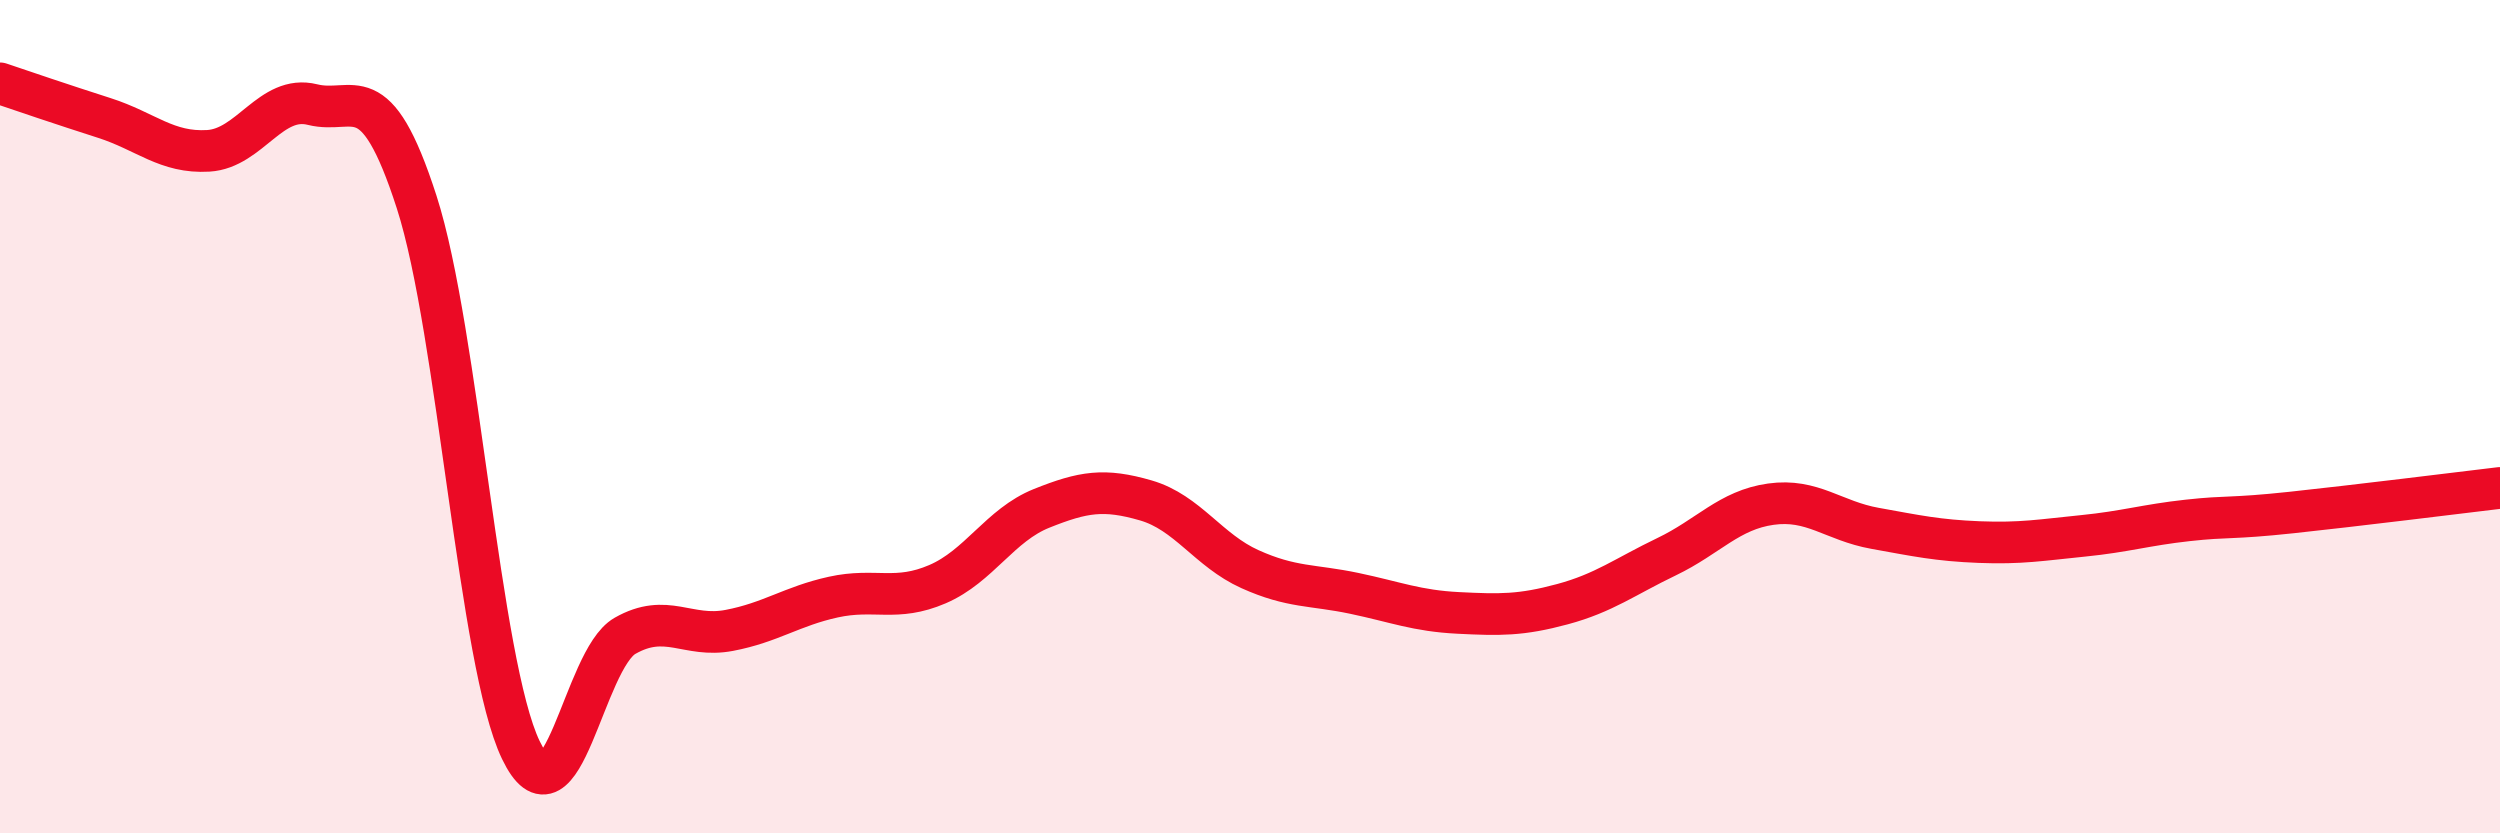
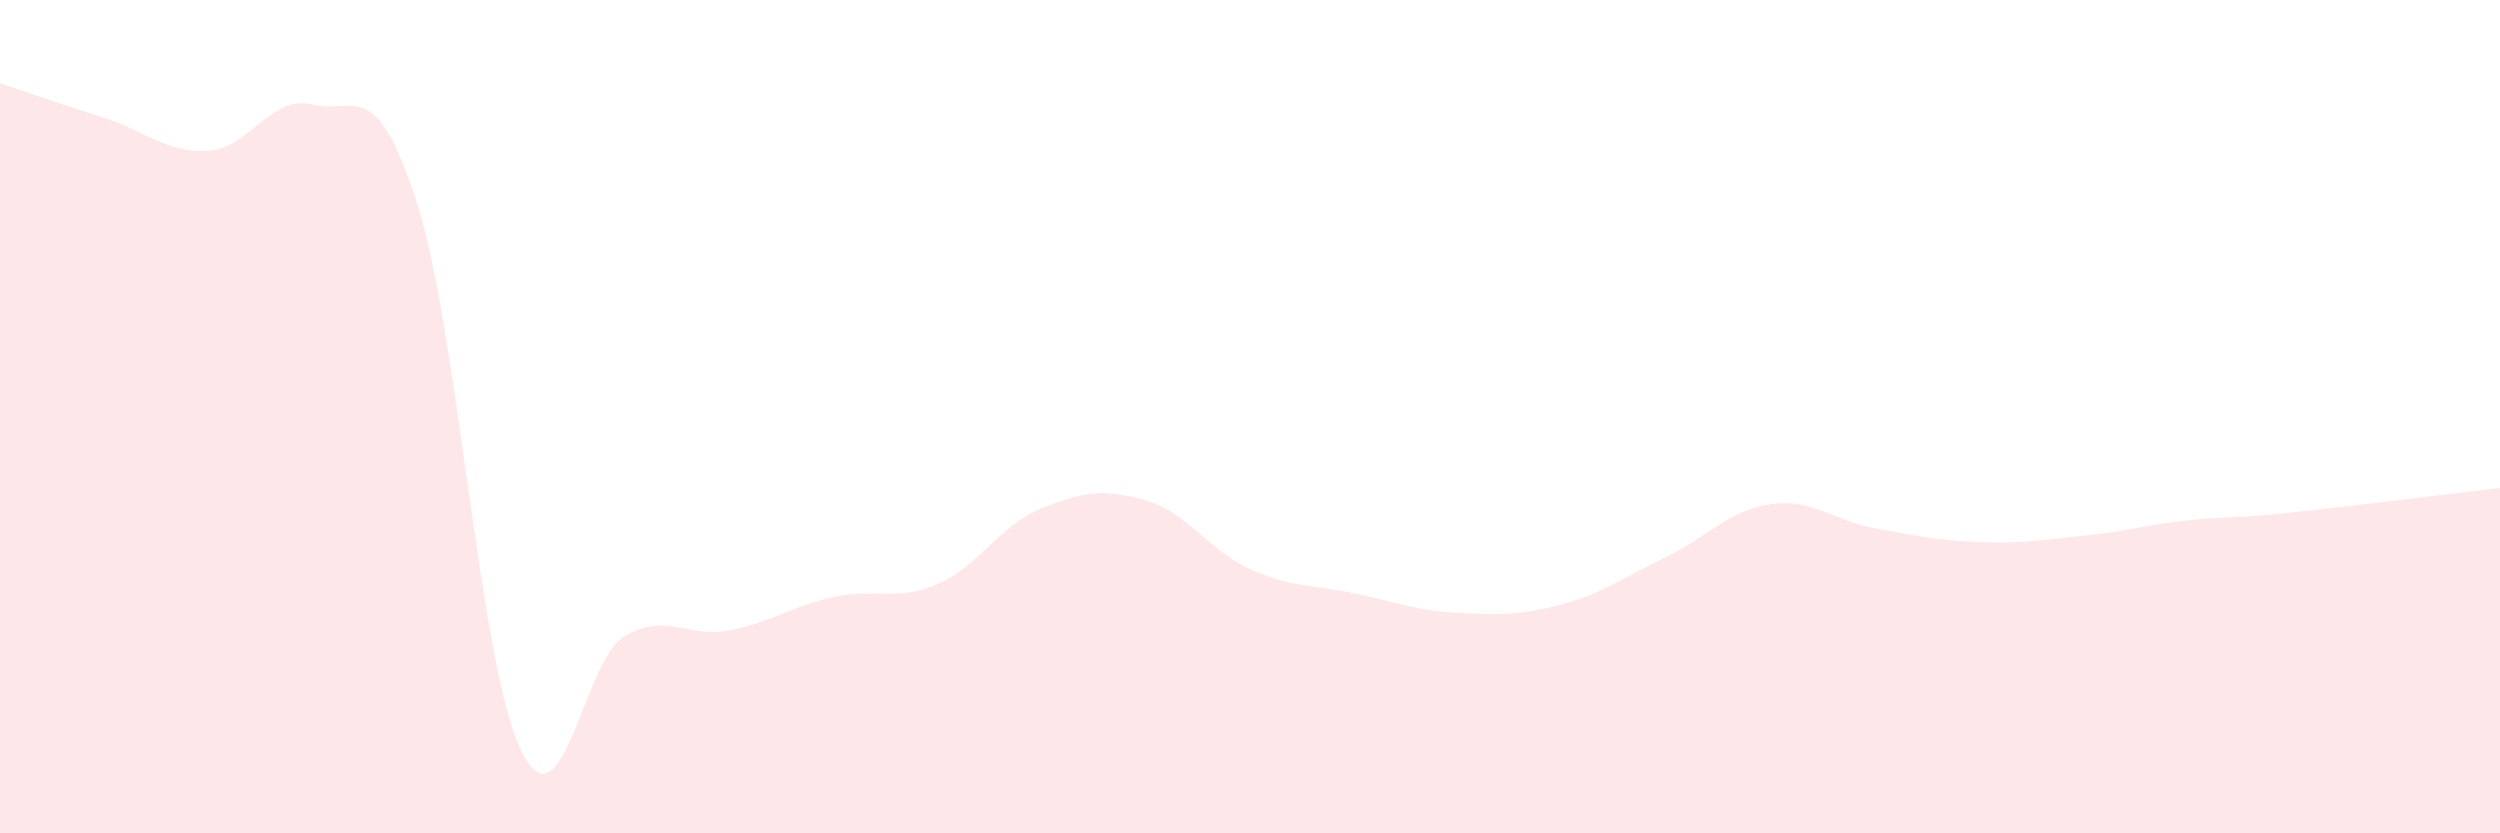
<svg xmlns="http://www.w3.org/2000/svg" width="60" height="20" viewBox="0 0 60 20">
  <path d="M 0,2 C 0.5,2.17 1.5,2.51 2.5,2.83 C 3.5,3.15 4,3.68 5,3.62 C 6,3.56 6.5,2.26 7.5,2.51 C 8.5,2.76 9,1.75 10,4.85 C 11,7.95 11.5,15.92 12.5,18 C 13.5,20.08 14,15.83 15,15.26 C 16,14.69 16.5,15.32 17.5,15.13 C 18.5,14.94 19,14.55 20,14.33 C 21,14.11 21.5,14.45 22.5,14.02 C 23.5,13.59 24,12.6 25,12.2 C 26,11.8 26.5,11.72 27.5,12.01 C 28.5,12.3 29,13.21 30,13.66 C 31,14.11 31.5,14.03 32.5,14.24 C 33.5,14.45 34,14.66 35,14.71 C 36,14.76 36.5,14.77 37.5,14.5 C 38.5,14.23 39,13.84 40,13.36 C 41,12.88 41.5,12.24 42.5,12.1 C 43.5,11.96 44,12.5 45,12.68 C 46,12.86 46.5,12.97 47.5,13.01 C 48.5,13.05 49,12.96 50,12.86 C 51,12.76 51.5,12.6 52.5,12.49 C 53.5,12.38 53.5,12.46 55,12.3 C 56.5,12.14 59,11.83 60,11.71L60 20L0 20Z" fill="#EB0A25" opacity="0.1" stroke-linecap="round" stroke-linejoin="round" />
-   <path d="M 0,2 C 0.5,2.17 1.5,2.51 2.5,2.83 C 3.5,3.15 4,3.68 5,3.62 C 6,3.56 6.5,2.26 7.5,2.51 C 8.5,2.76 9,1.75 10,4.85 C 11,7.95 11.5,15.92 12.5,18 C 13.5,20.08 14,15.83 15,15.26 C 16,14.69 16.5,15.32 17.5,15.13 C 18.5,14.94 19,14.55 20,14.33 C 21,14.11 21.5,14.45 22.5,14.02 C 23.5,13.59 24,12.6 25,12.2 C 26,11.8 26.5,11.72 27.5,12.01 C 28.5,12.3 29,13.21 30,13.66 C 31,14.11 31.5,14.03 32.5,14.24 C 33.5,14.45 34,14.66 35,14.71 C 36,14.76 36.5,14.77 37.5,14.5 C 38.5,14.23 39,13.84 40,13.36 C 41,12.88 41.5,12.24 42.5,12.1 C 43.5,11.96 44,12.5 45,12.68 C 46,12.86 46.5,12.97 47.5,13.01 C 48.5,13.05 49,12.96 50,12.86 C 51,12.76 51.5,12.6 52.5,12.49 C 53.5,12.38 53.5,12.46 55,12.3 C 56.5,12.14 59,11.83 60,11.71" stroke="#EB0A25" stroke-width="1" fill="none" stroke-linecap="round" stroke-linejoin="round" />
</svg>